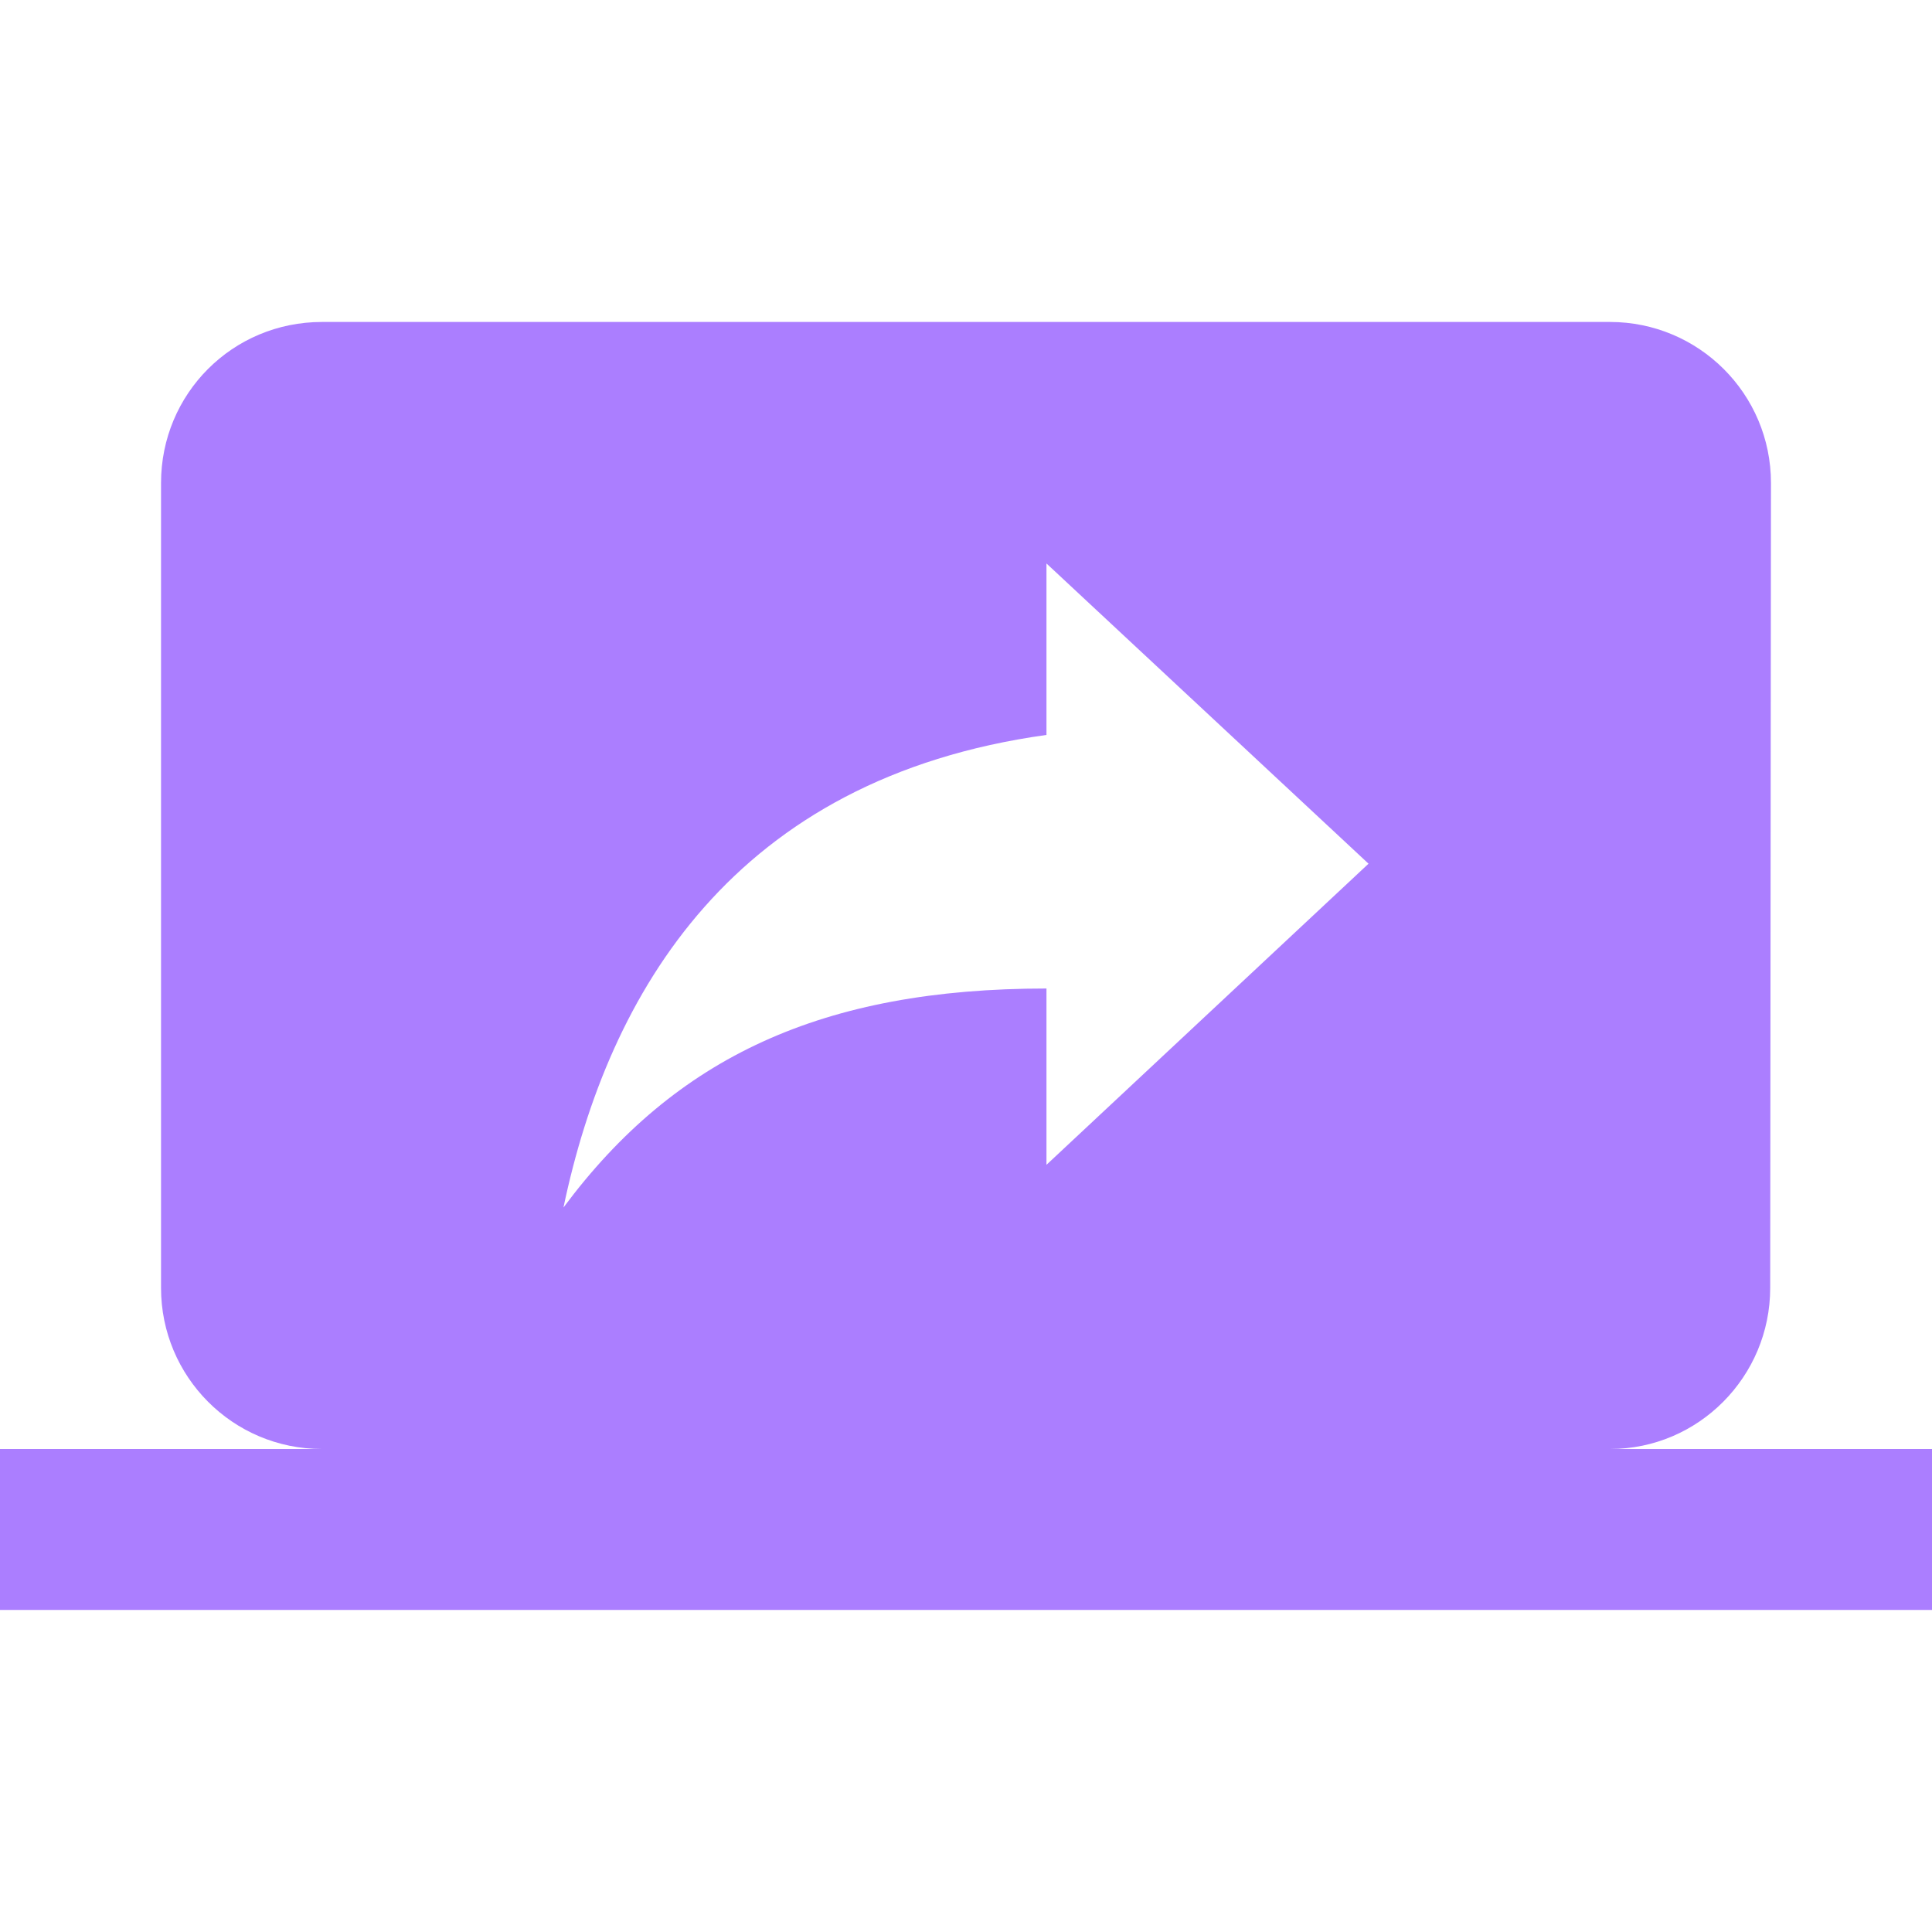
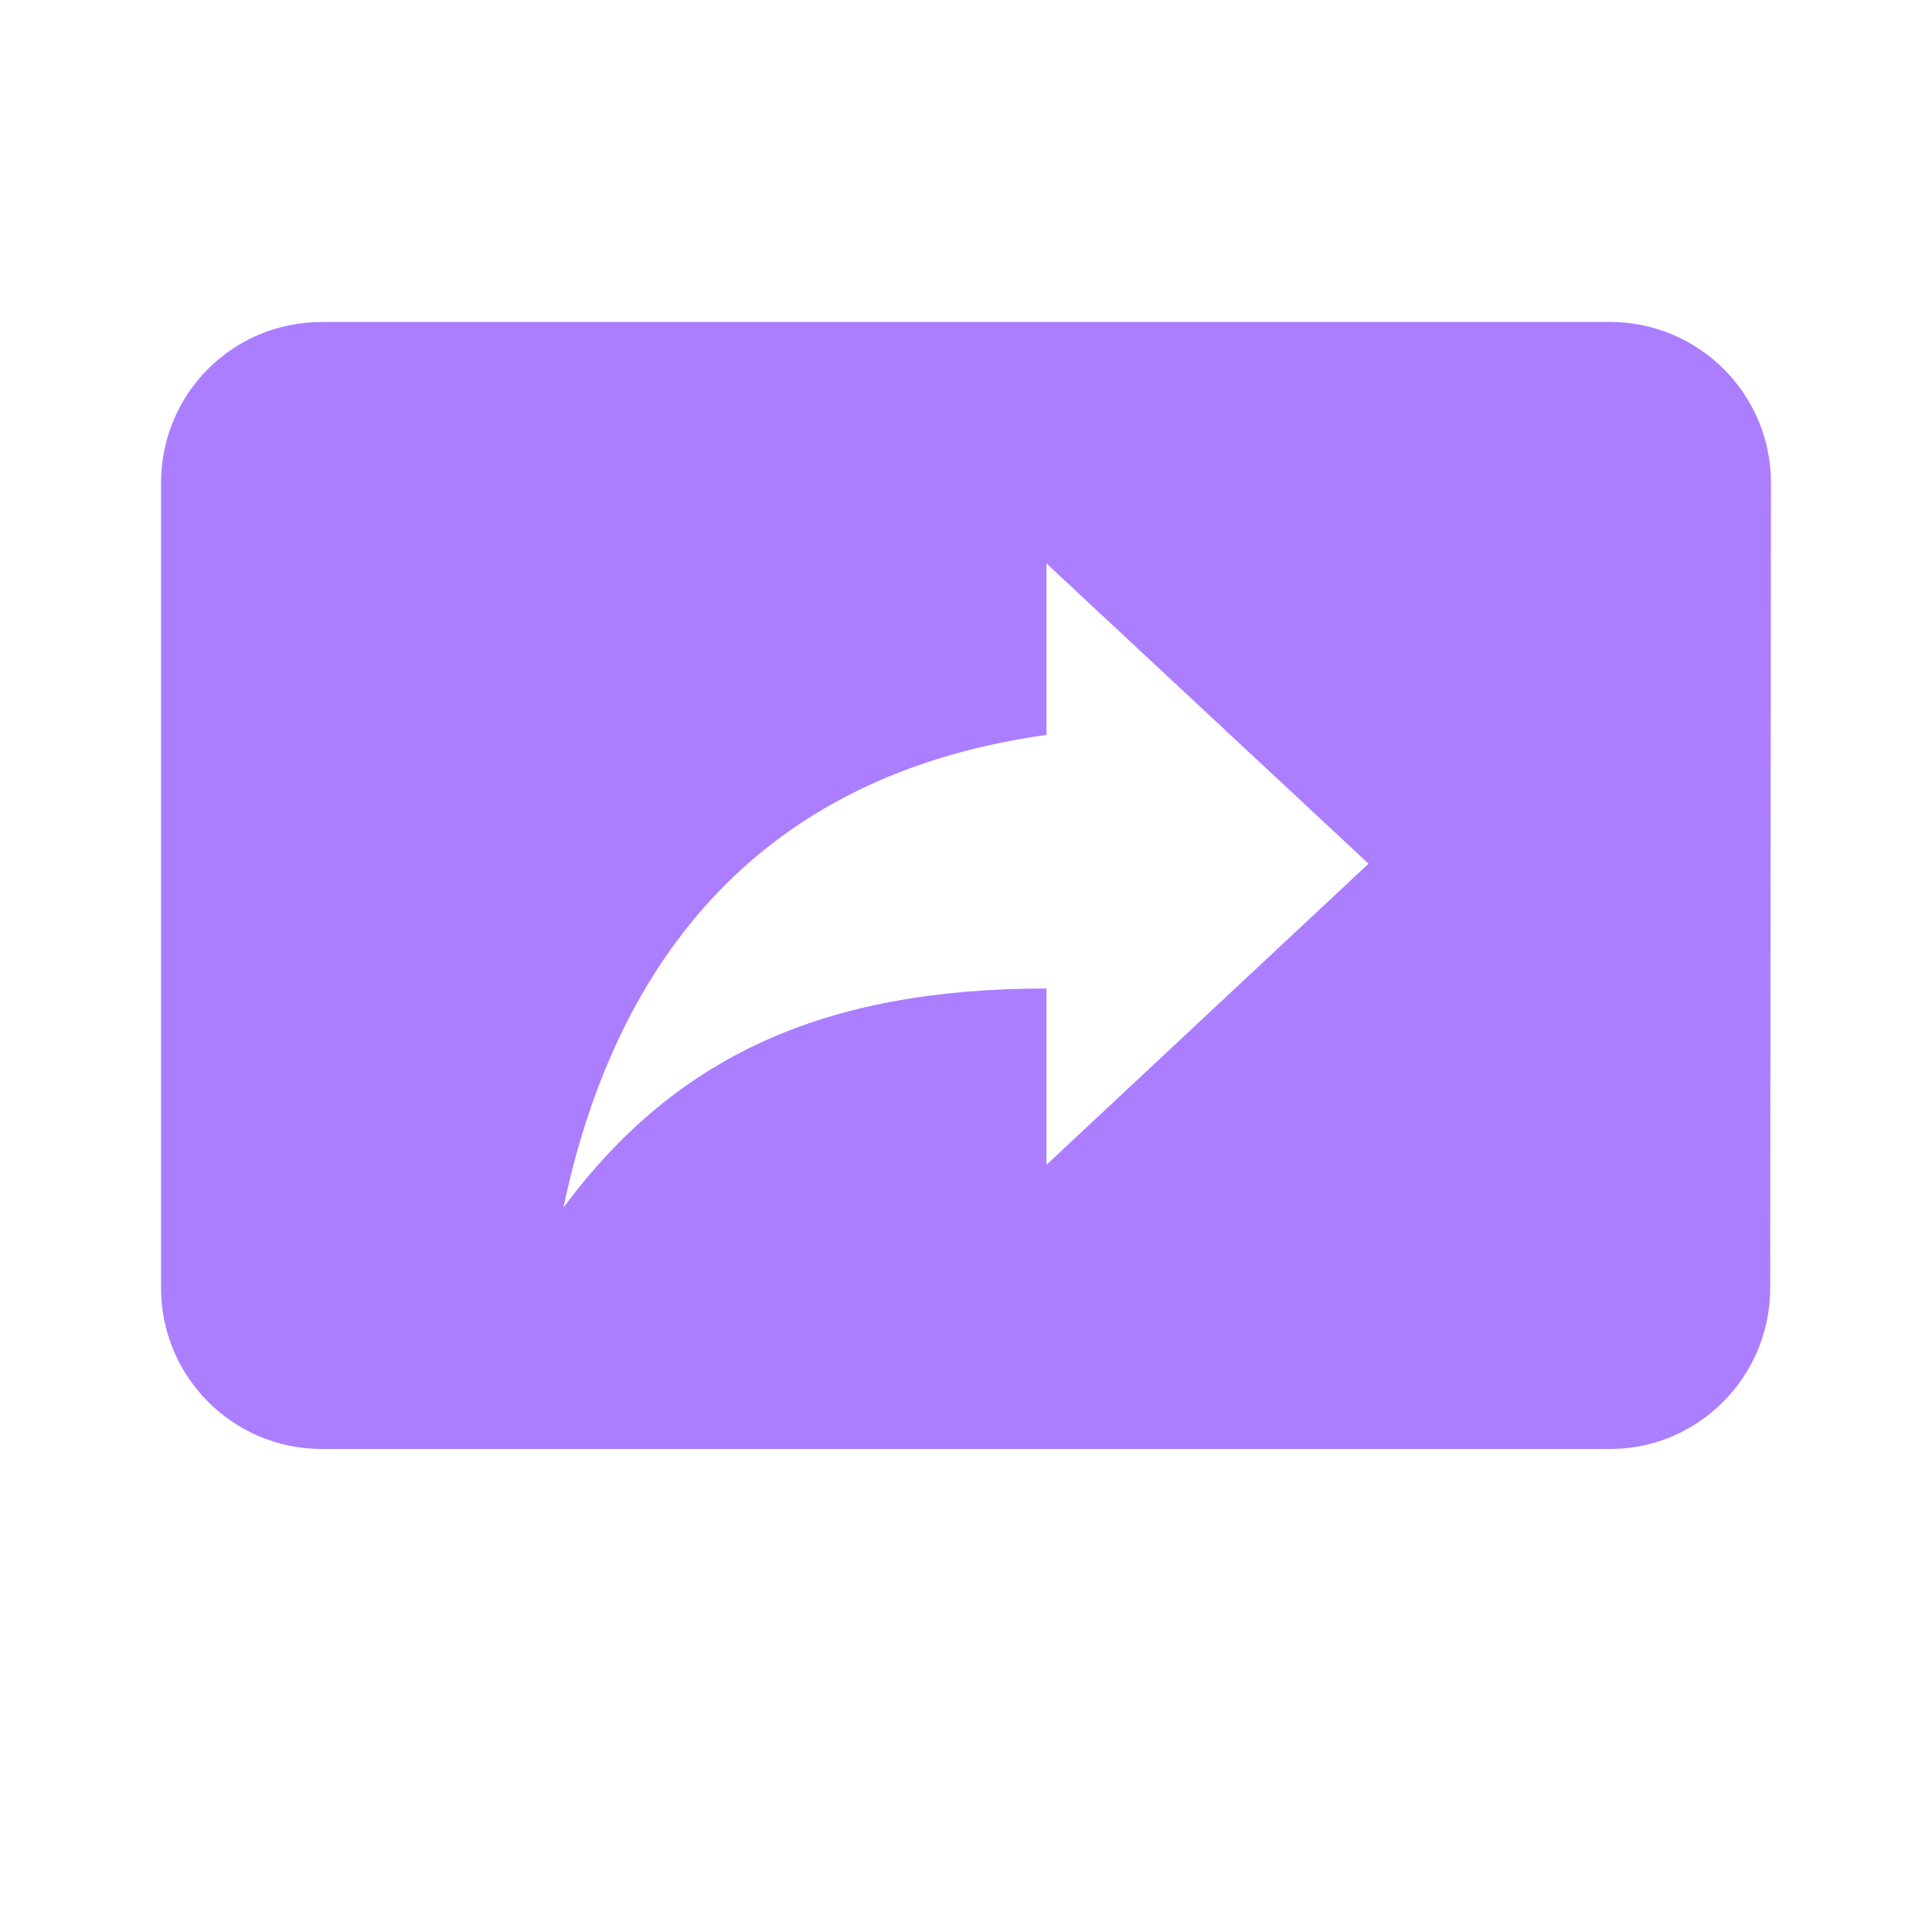
<svg xmlns="http://www.w3.org/2000/svg" width="20" height="20" viewBox="0 0 20 20" fill="none">
-   <path d="M16.667 15C17.583 15 18.325 14.25 18.325 13.333L18.333 5C18.333 4.075 17.583 3.333 16.667 3.333H3.333C2.408 3.333 1.667 4.075 1.667 5V13.333C1.667 14.25 2.408 15 3.333 15H0V16.666H20V15H16.667ZM10.833 12.058V10.233C8.517 10.233 6.992 10.941 5.833 12.5C6.3 10.275 7.592 8.058 10.833 7.608V5.833L14.167 8.941L10.833 12.058Z" fill="#AB7EFF" />
+   <path d="M16.667 15C17.583 15 18.325 14.25 18.325 13.333L18.333 5C18.333 4.075 17.583 3.333 16.667 3.333H3.333C2.408 3.333 1.667 4.075 1.667 5V13.333C1.667 14.25 2.408 15 3.333 15H0V16.666V15H16.667ZM10.833 12.058V10.233C8.517 10.233 6.992 10.941 5.833 12.5C6.3 10.275 7.592 8.058 10.833 7.608V5.833L14.167 8.941L10.833 12.058Z" fill="#AB7EFF" />
</svg>